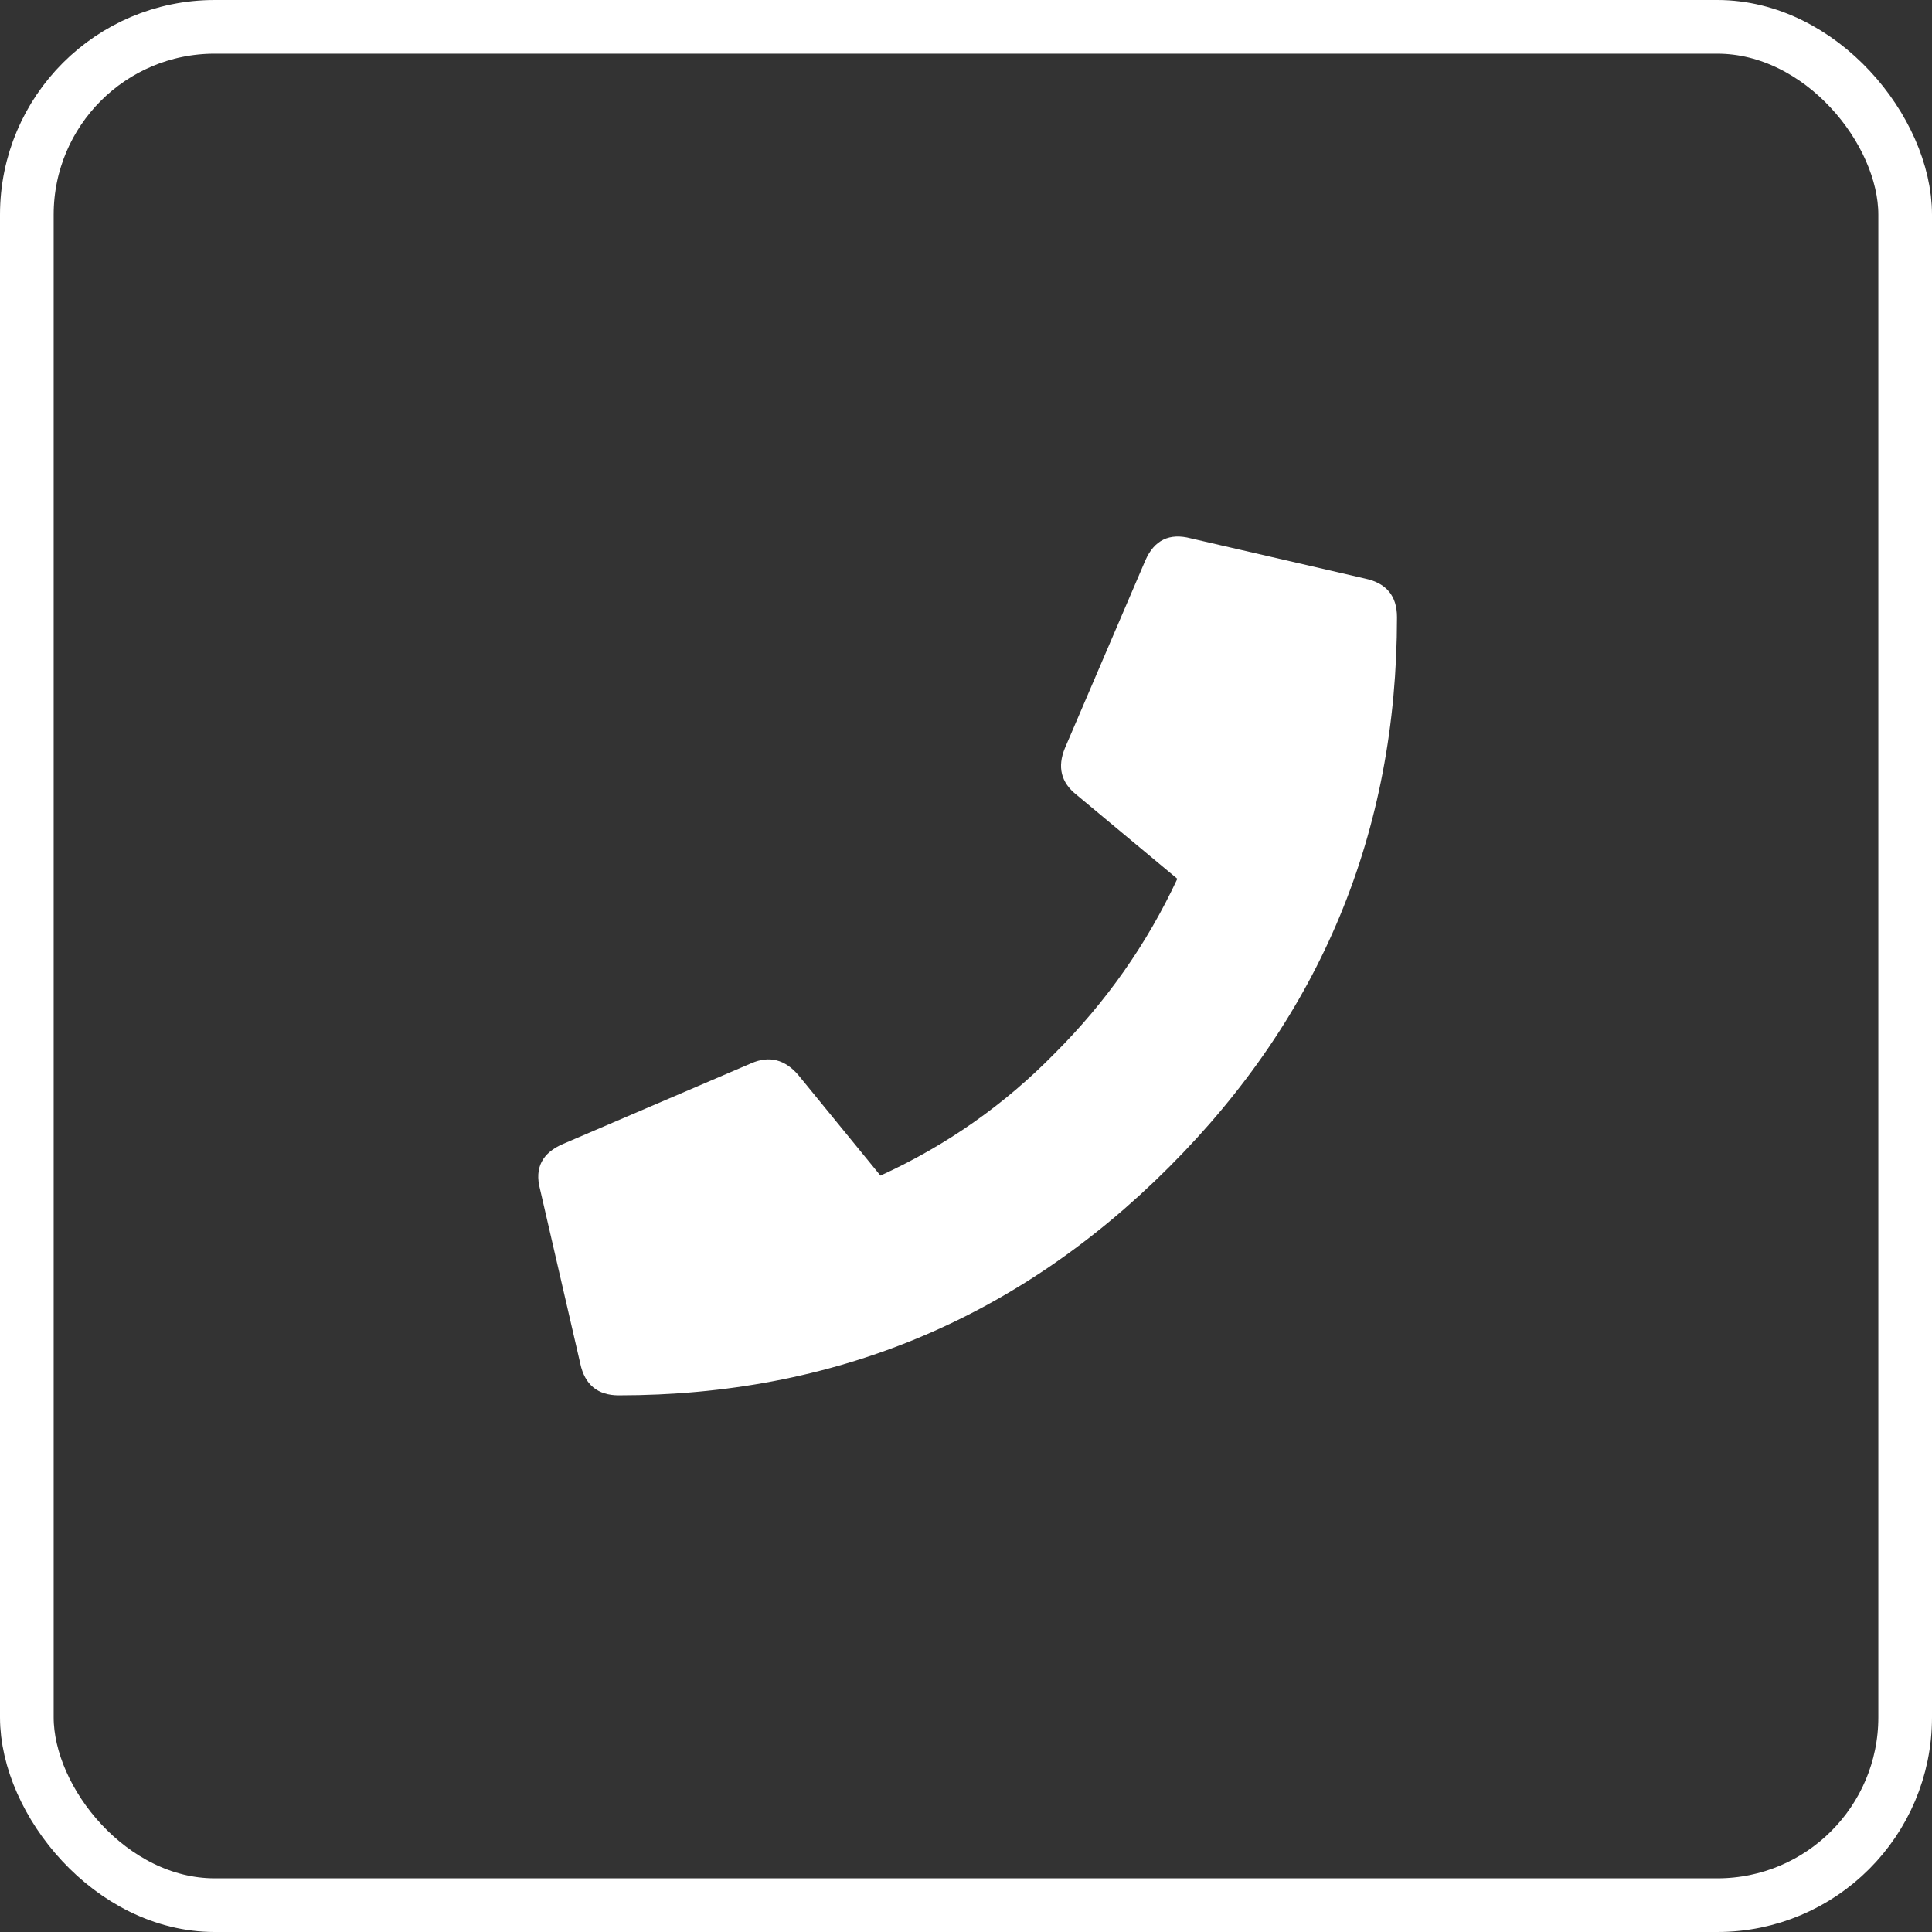
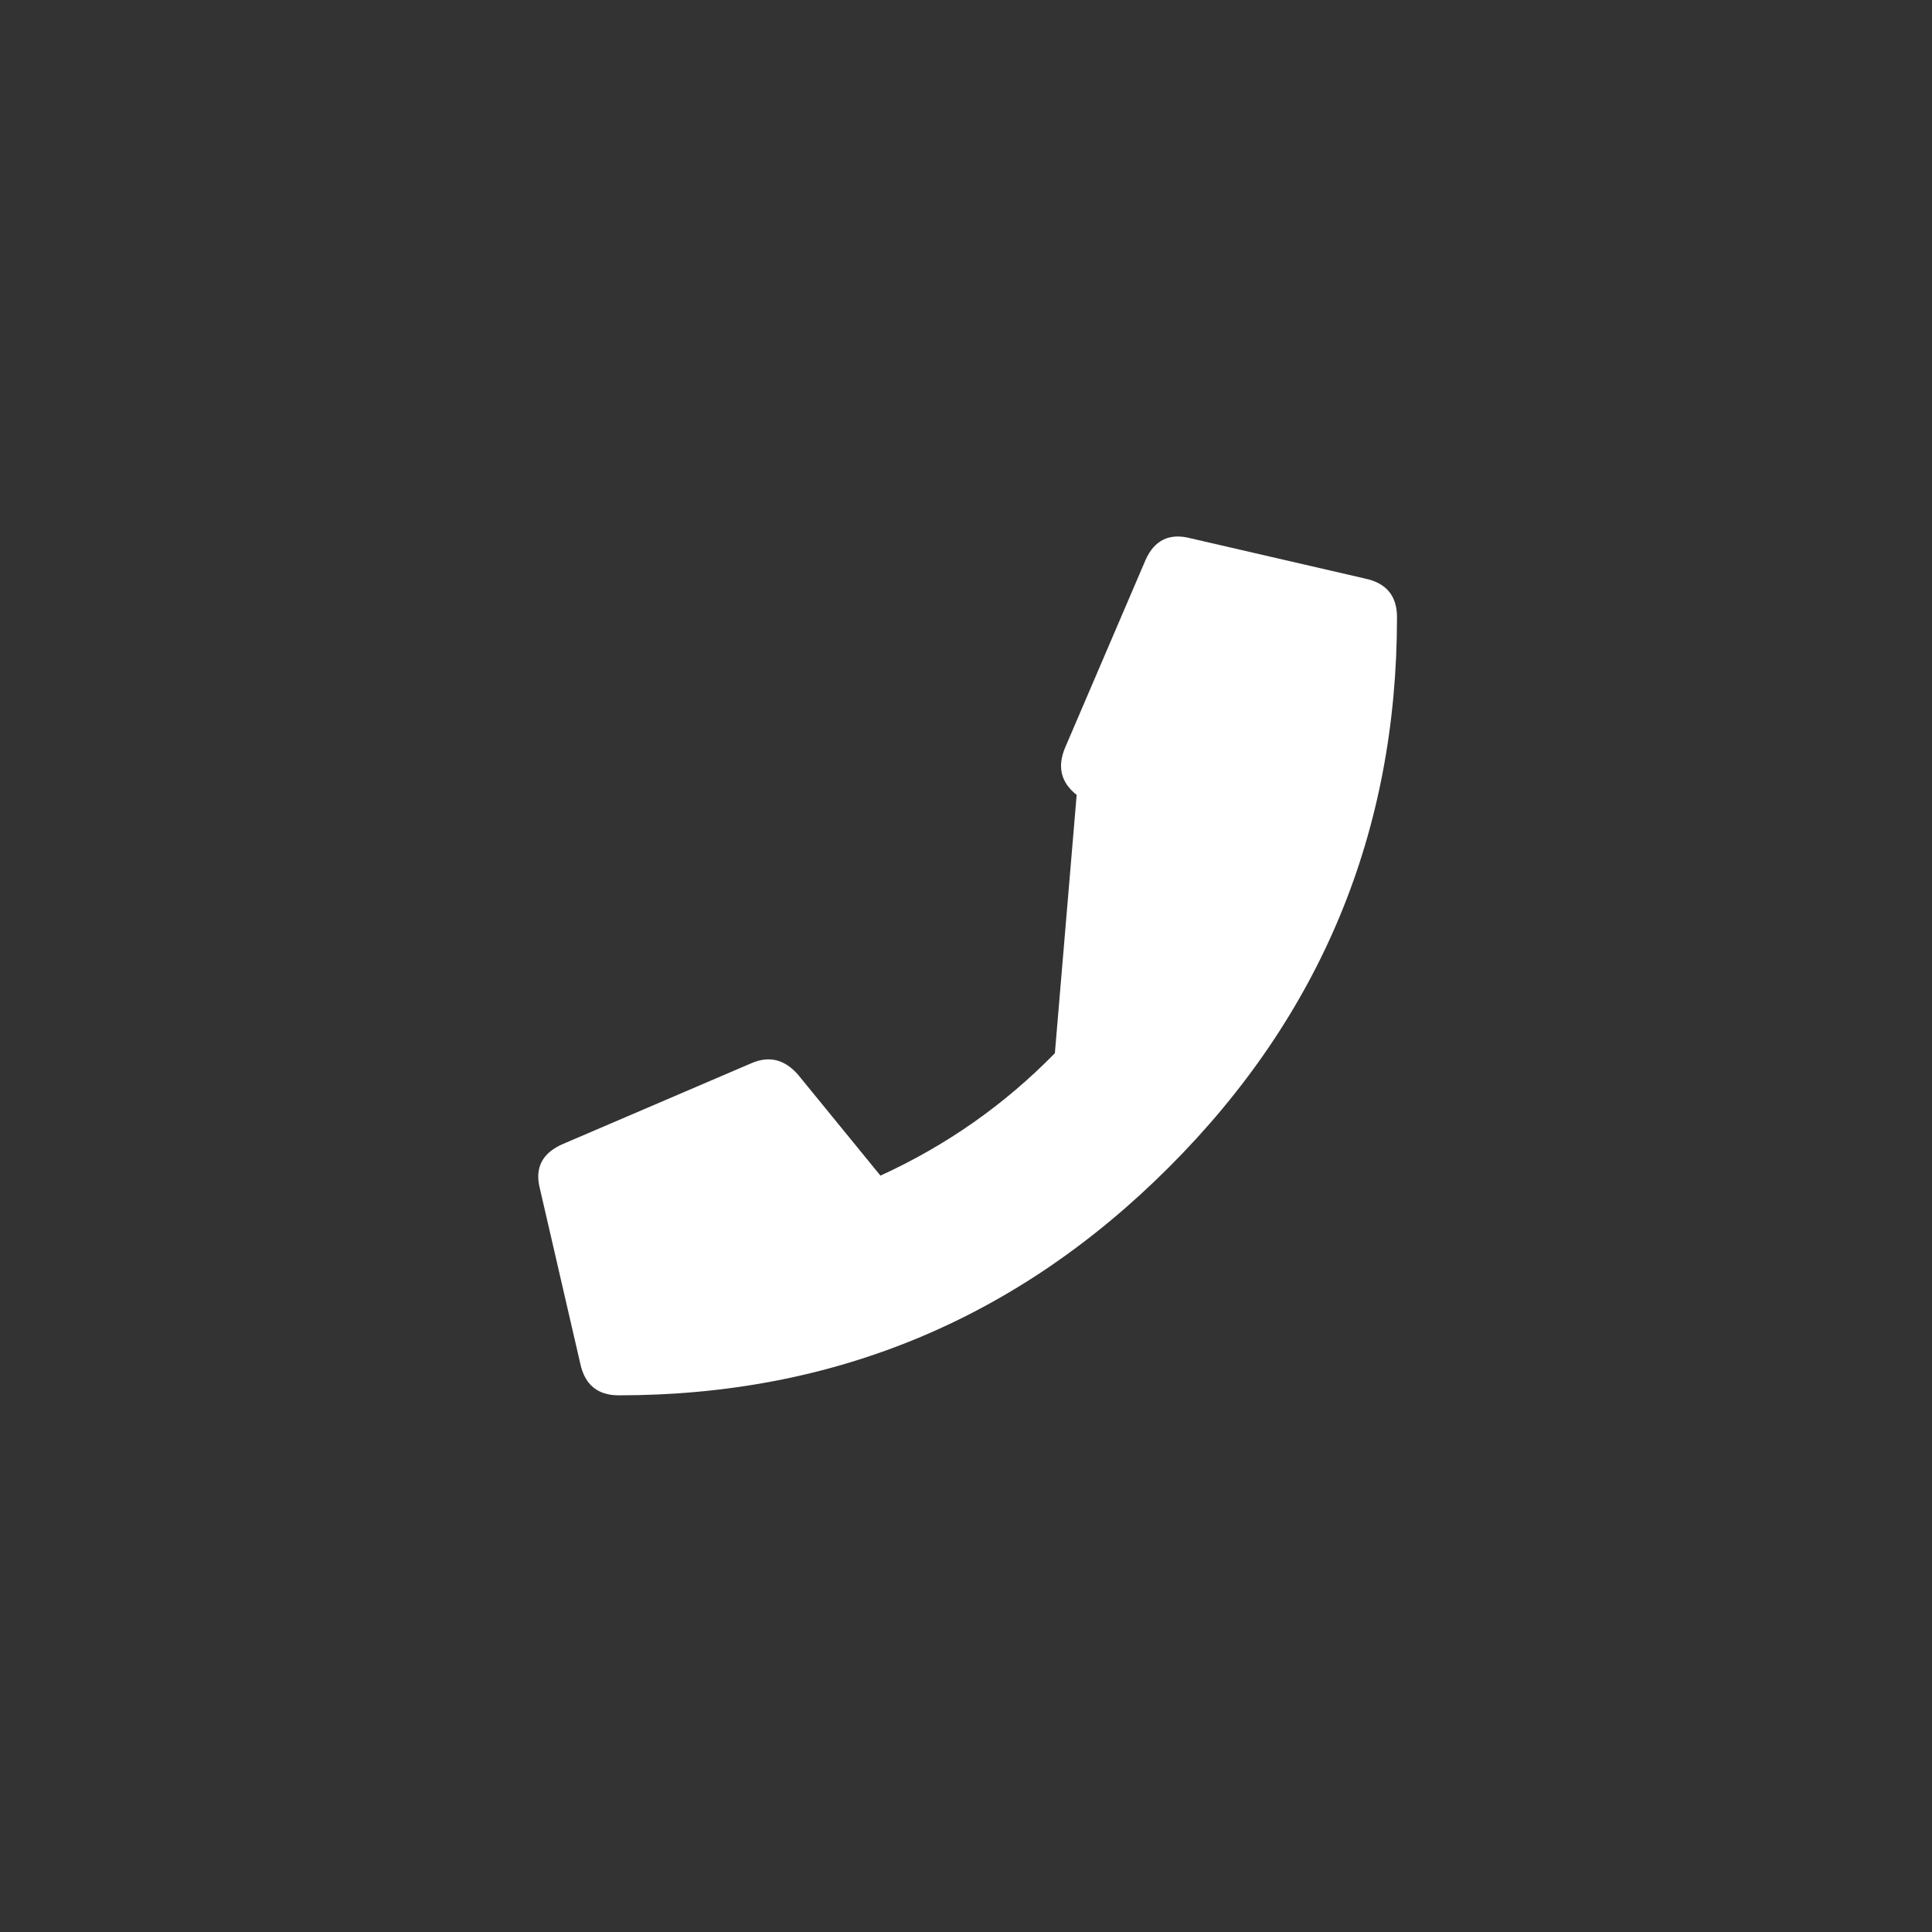
<svg xmlns="http://www.w3.org/2000/svg" width="36" height="36" viewBox="0 0 36 36" fill="none">
  <rect x="0" y="0" width="36" height="36" fill="#333333" stroke="none" />
  <g data-figma-bg-blur-radius="5.9">
-     <rect x="0.5" y="0.5" width="35" height="35" rx="3.5" stroke="white" />
-     <path d="M25.438 10.781C25.833 10.865 26.031 11.104 26.031 11.5C26.031 15.5 24.615 18.917 21.781 21.75C18.948 24.583 15.531 26 11.531 26C11.135 26 10.896 25.802 10.812 25.406L10.062 22.156C9.958 21.76 10.104 21.479 10.5 21.312L14 19.812C14.333 19.667 14.625 19.74 14.875 20.031L16.406 21.906C17.635 21.344 18.719 20.583 19.656 19.625C20.615 18.667 21.375 17.583 21.938 16.375L20.062 14.812C19.771 14.583 19.698 14.292 19.844 13.938L21.344 10.438C21.51 10.062 21.792 9.927 22.188 10.031L25.438 10.781Z" fill="white" />
+     <path d="M25.438 10.781C25.833 10.865 26.031 11.104 26.031 11.5C26.031 15.5 24.615 18.917 21.781 21.75C18.948 24.583 15.531 26 11.531 26C11.135 26 10.896 25.802 10.812 25.406L10.062 22.156C9.958 21.76 10.104 21.479 10.5 21.312L14 19.812C14.333 19.667 14.625 19.74 14.875 20.031L16.406 21.906C17.635 21.344 18.719 20.583 19.656 19.625L20.062 14.812C19.771 14.583 19.698 14.292 19.844 13.938L21.344 10.438C21.51 10.062 21.792 9.927 22.188 10.031L25.438 10.781Z" fill="white" />
  </g>
  <defs>
    <clipPath id="bgblur_0_423_3448_clip_path" transform="translate(5.9 5.9)">
      <rect x="0.5" y="0.5" width="35" height="35" rx="3.5" />
    </clipPath>
  </defs>
</svg>